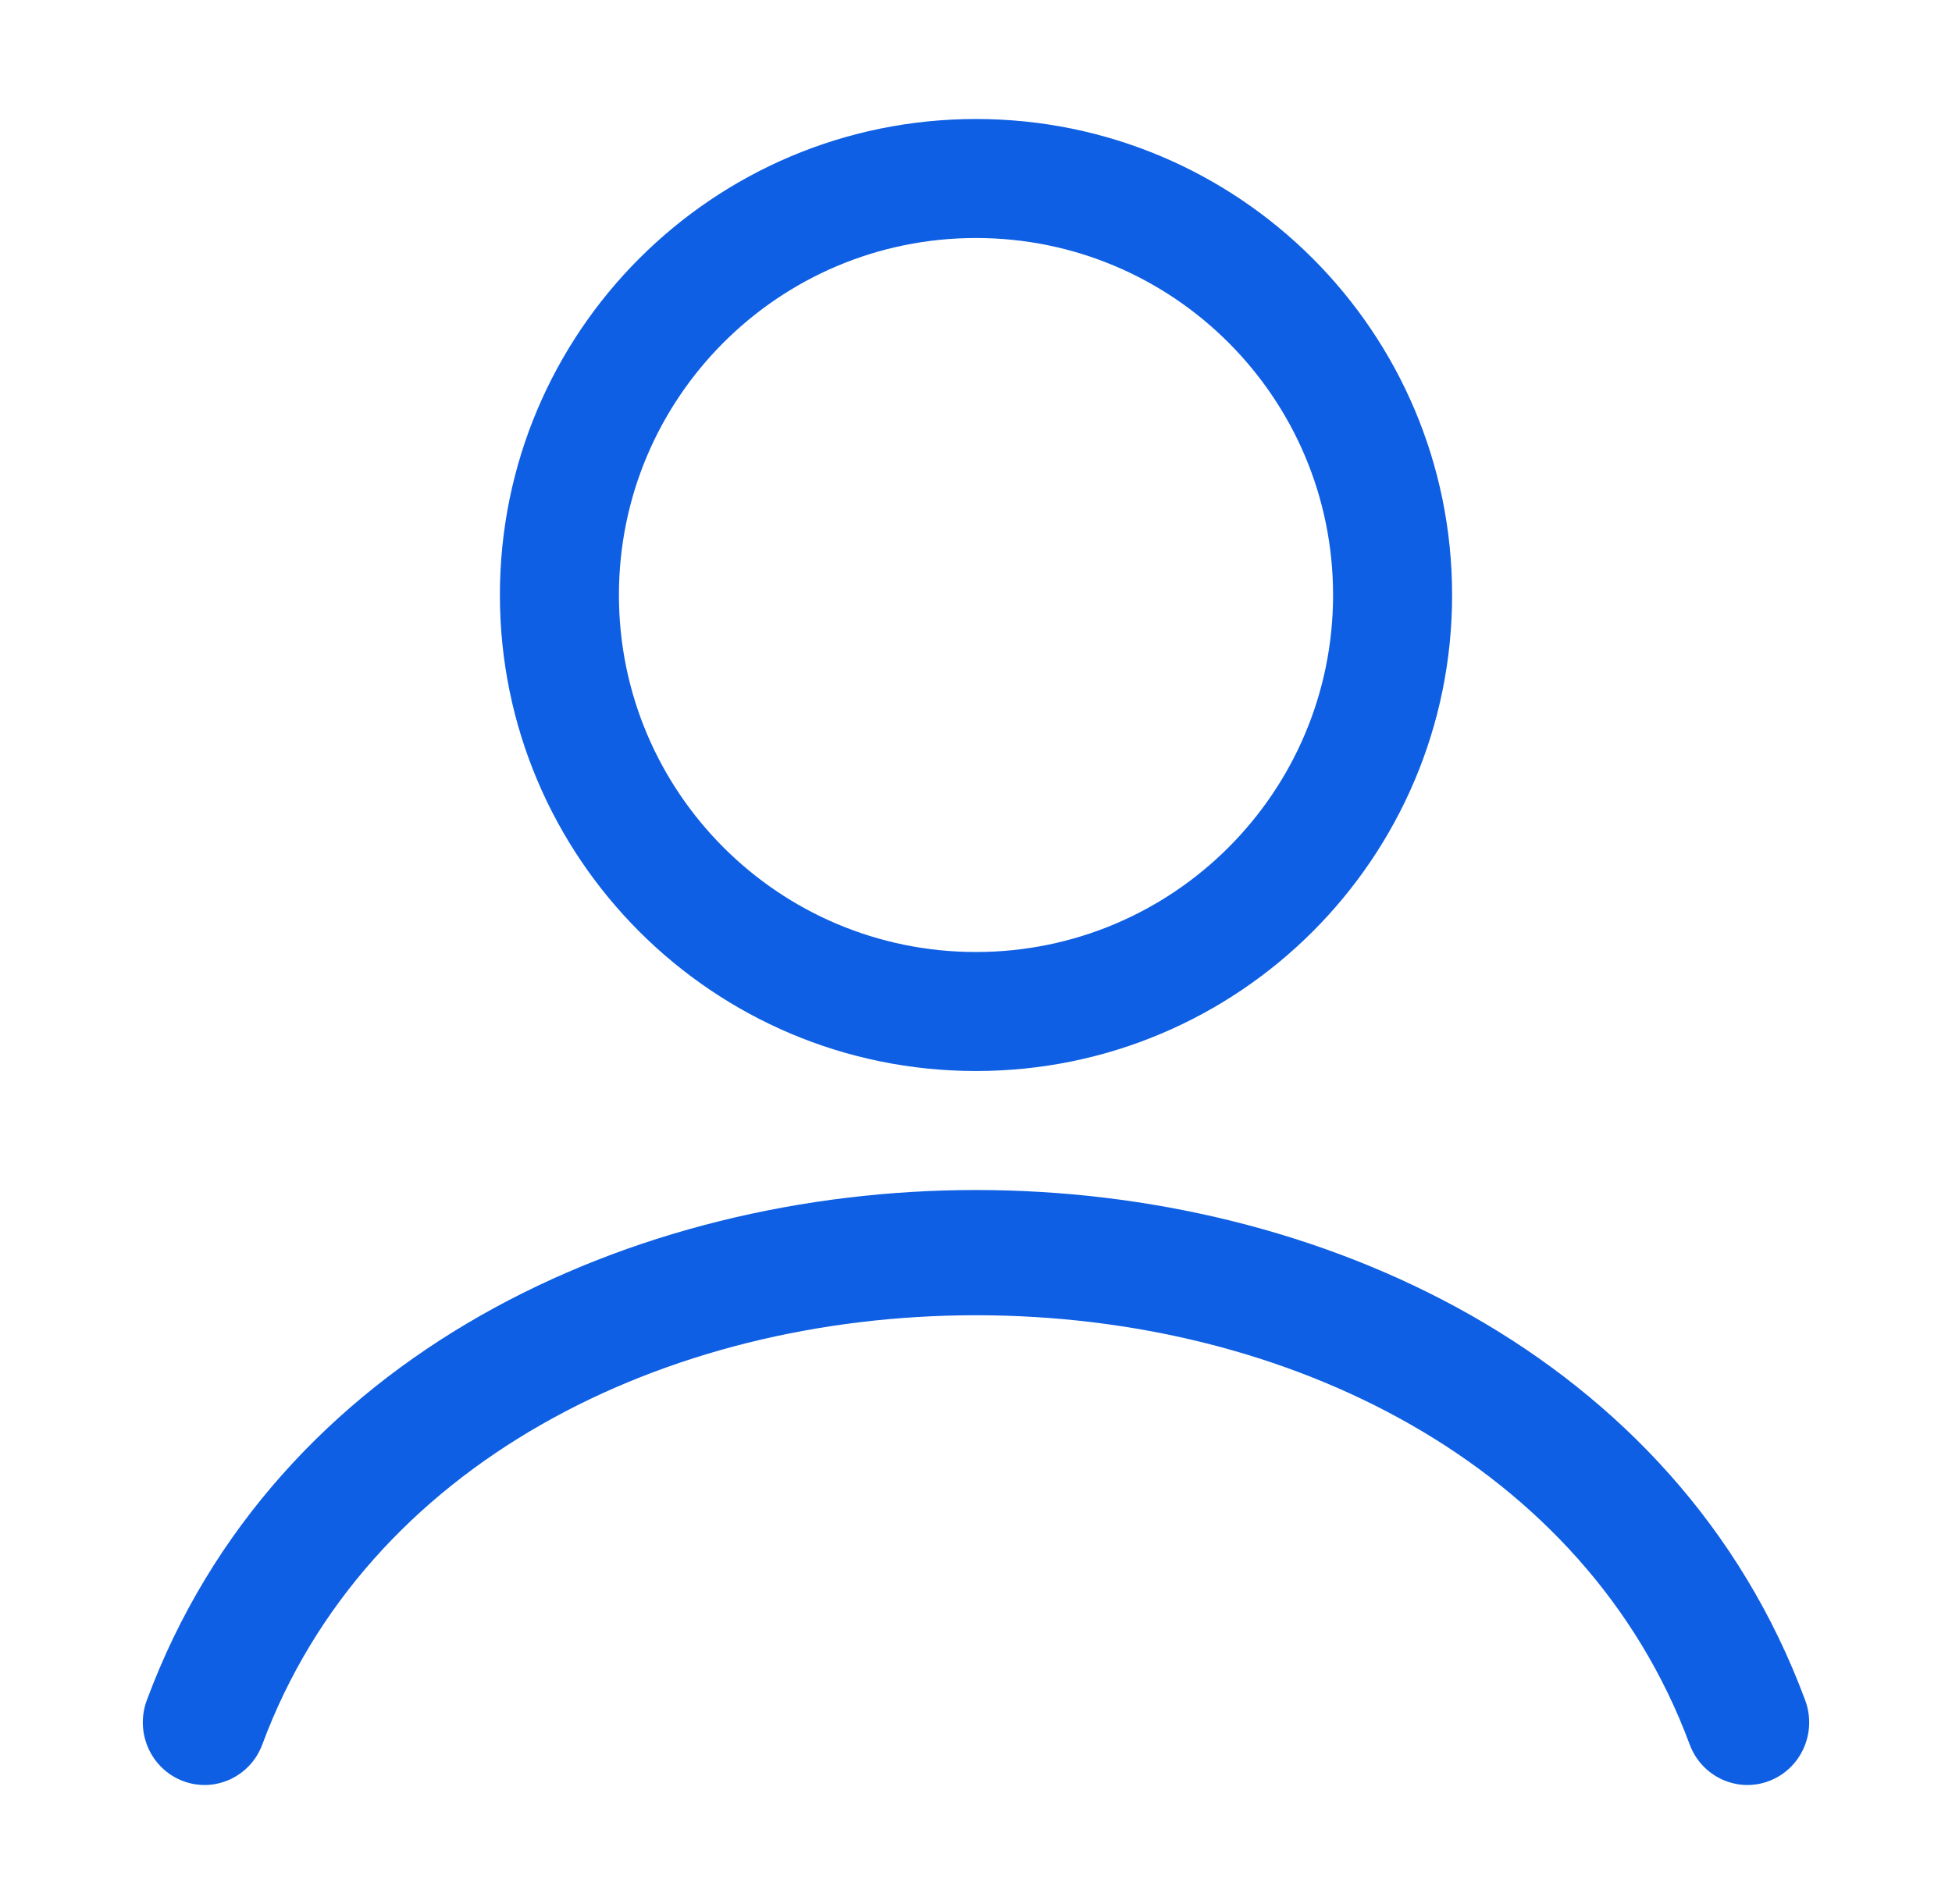
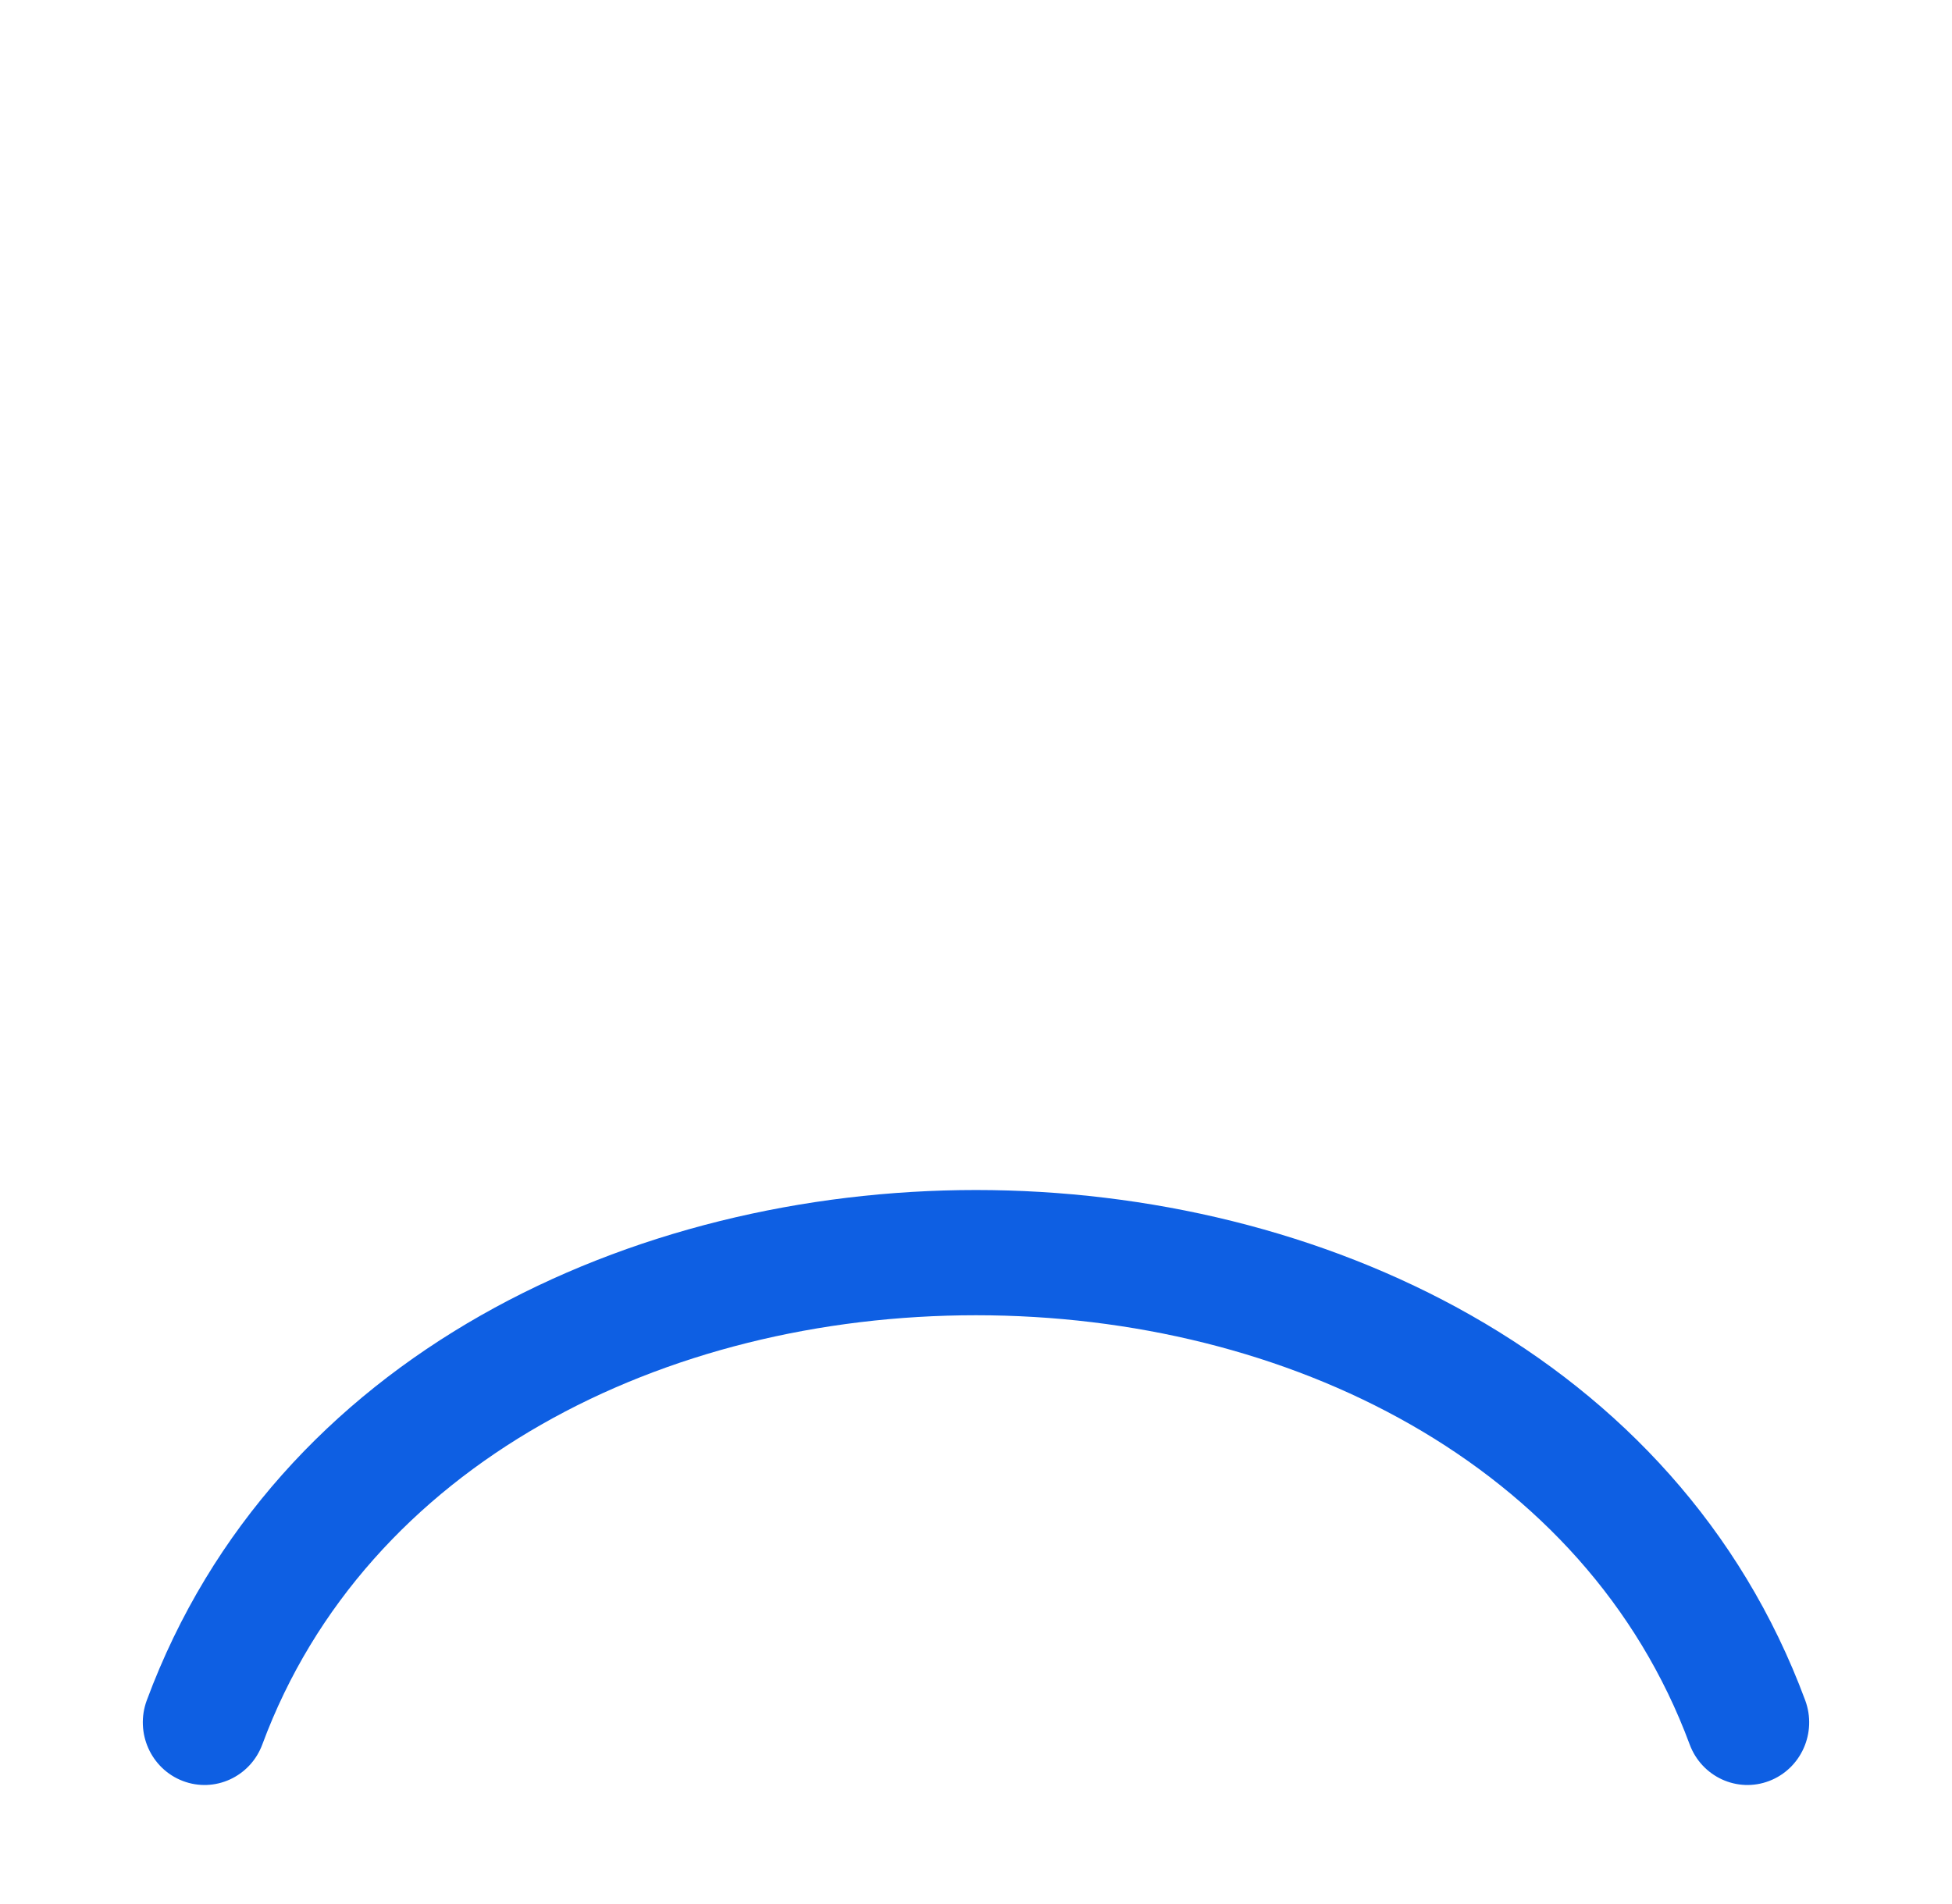
<svg xmlns="http://www.w3.org/2000/svg" width="41" height="40" viewBox="0 0 41 40" fill="none">
-   <path fill-rule="evenodd" clip-rule="evenodd" d="M30.5 12.5C30.5 18.023 26.023 22.5 20.5 22.5C14.977 22.5 10.5 18.023 10.5 12.5C10.5 6.977 14.977 2.5 20.5 2.5C26.023 2.5 30.5 6.977 30.5 12.5ZM28 12.5C28 16.642 24.642 20 20.5 20C16.358 20 13 16.642 13 12.5C13 8.358 16.358 5 20.5 5C24.642 5 28 8.358 28 12.5Z" fill="#0E5FE3" />
  <path d="M5.51 36.647C7.694 30.756 13.947 27.631 20.5 27.631C27.053 27.631 33.306 30.756 35.49 36.647C35.742 37.327 36.49 37.671 37.16 37.415C37.83 37.159 38.169 36.401 37.917 35.721C35.223 28.455 27.712 25 20.5 25C13.288 25 5.777 28.455 3.083 35.721C2.831 36.401 3.17 37.159 3.84 37.415C4.51 37.671 5.258 37.327 5.51 36.647Z" fill="#0E5FE3" />
</svg>